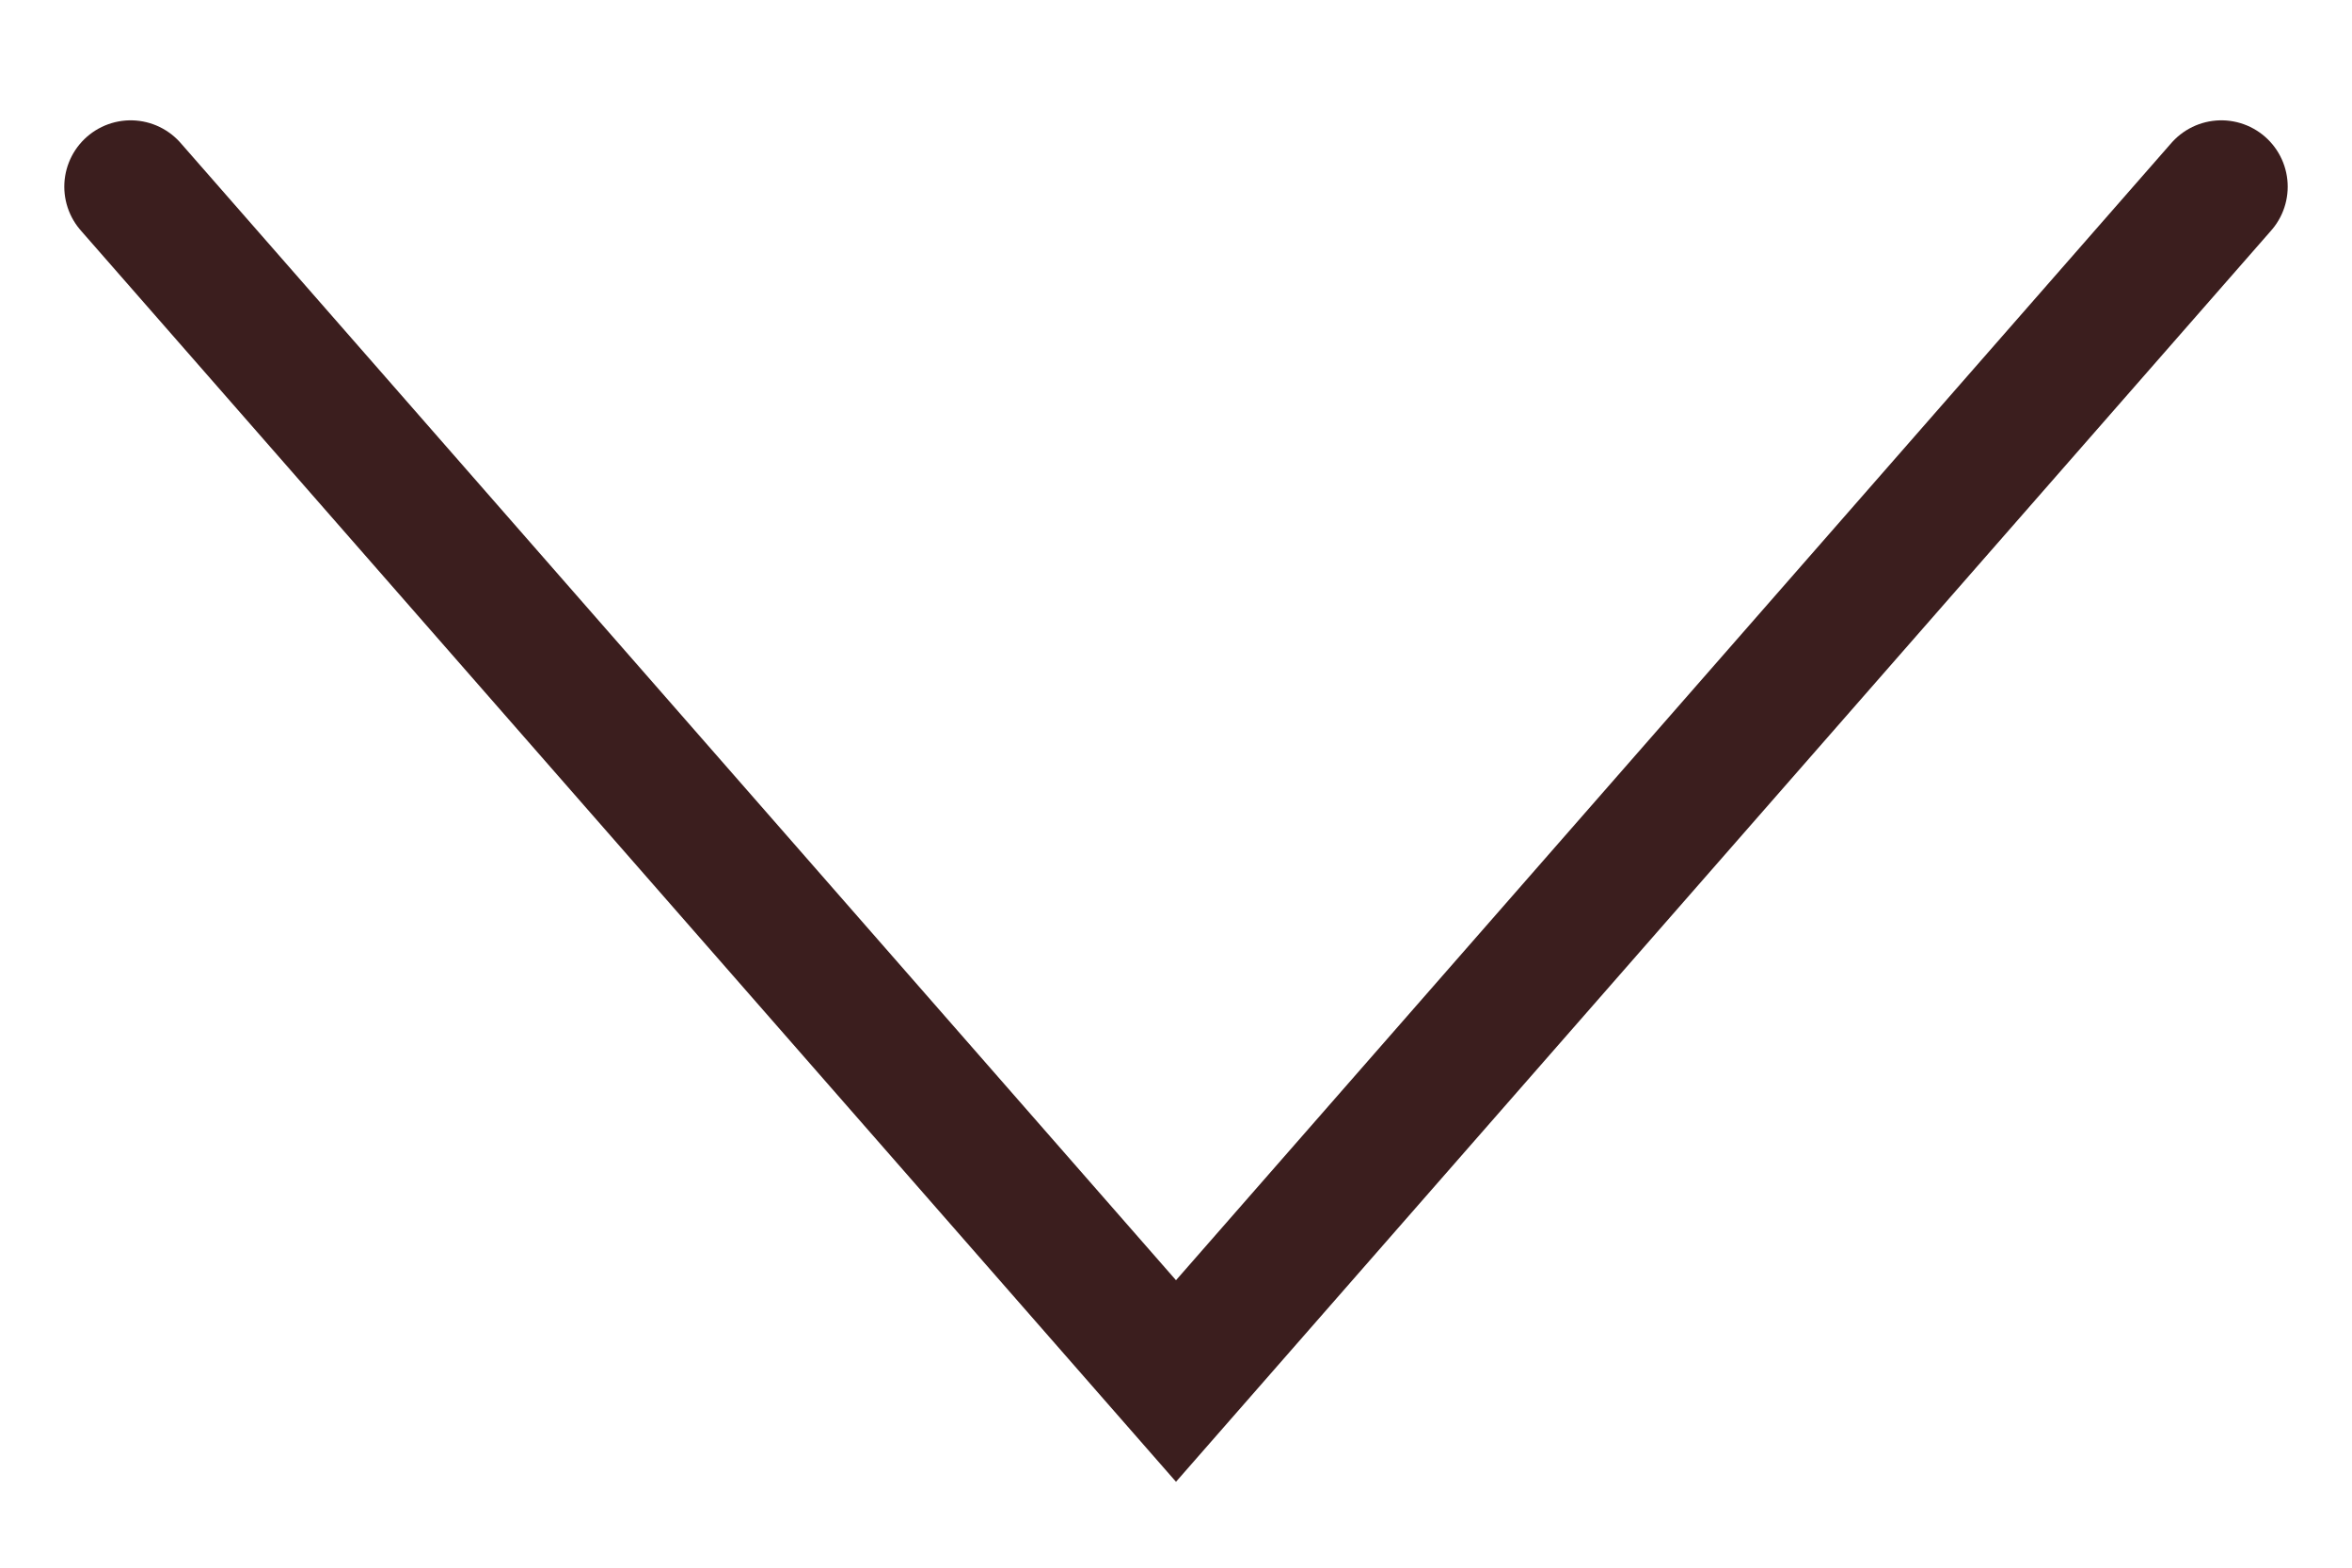
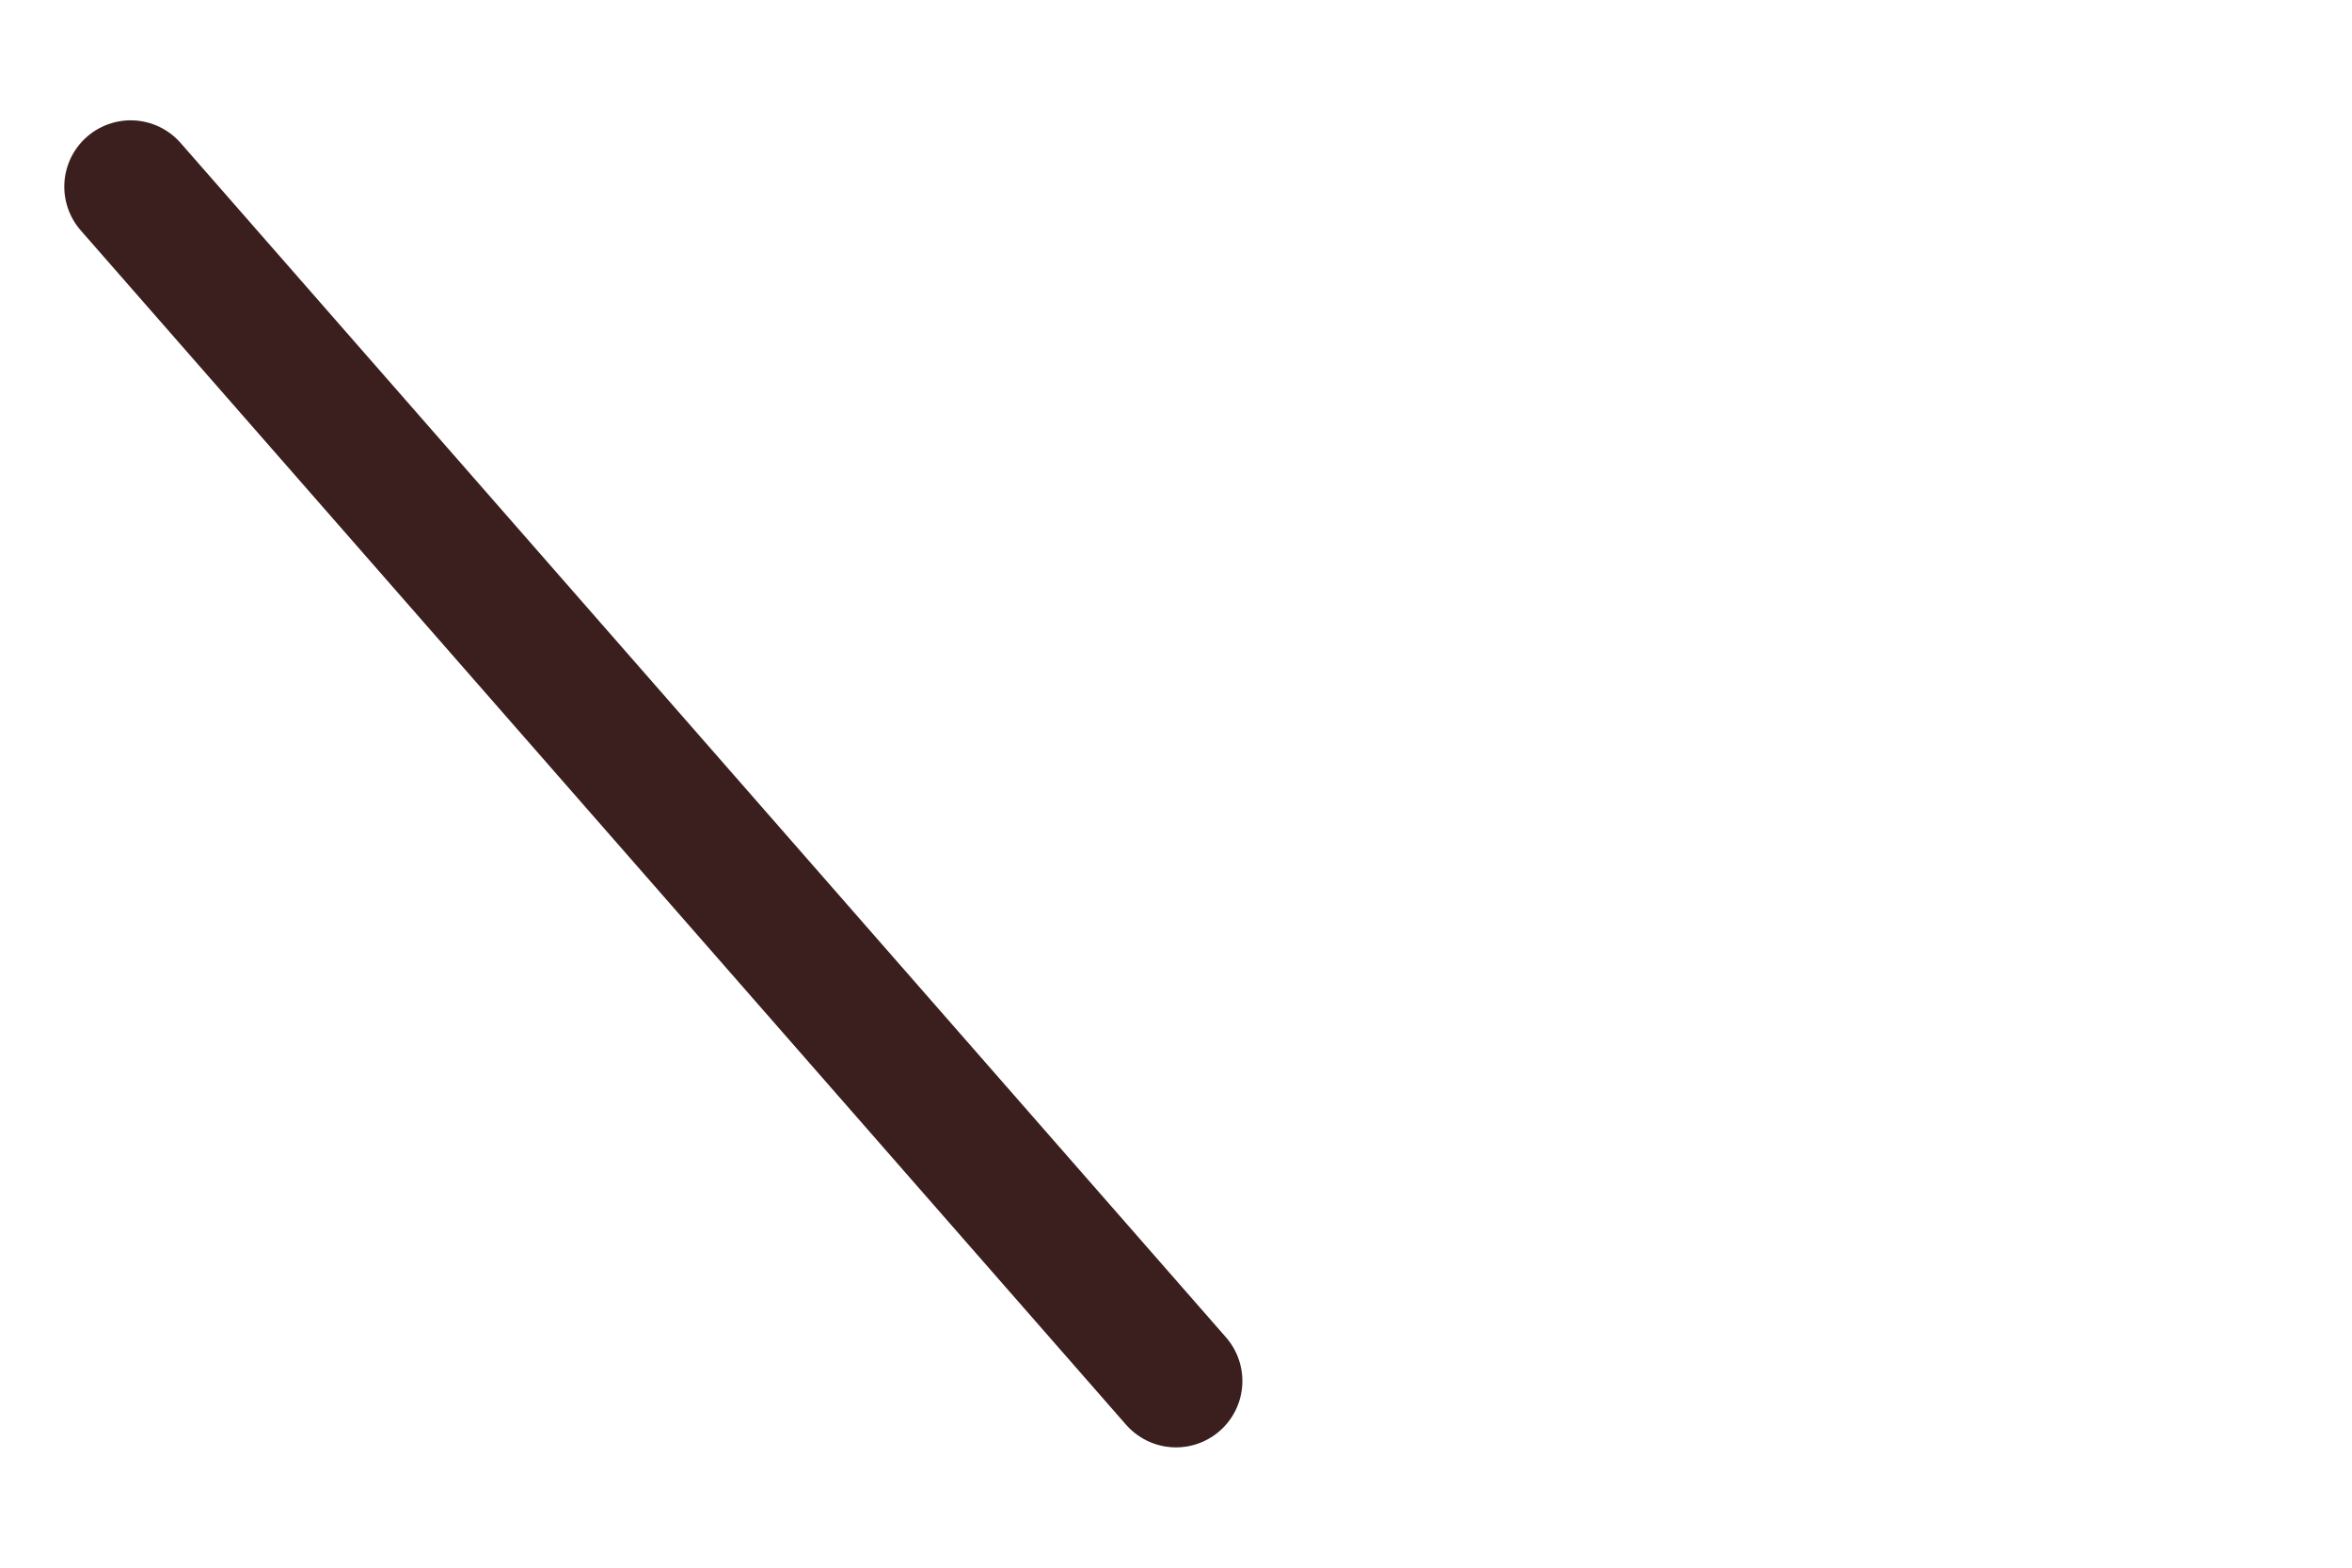
<svg xmlns="http://www.w3.org/2000/svg" width="18" height="12" viewBox="0 0 18 12" fill="none">
-   <path d="M1 1.429L9 10.571L17 1.429" stroke="#3B1E1E" stroke-width="1.016" stroke-linecap="round" />
+   <path d="M1 1.429L9 10.571" stroke="#3B1E1E" stroke-width="1.016" stroke-linecap="round" />
</svg>